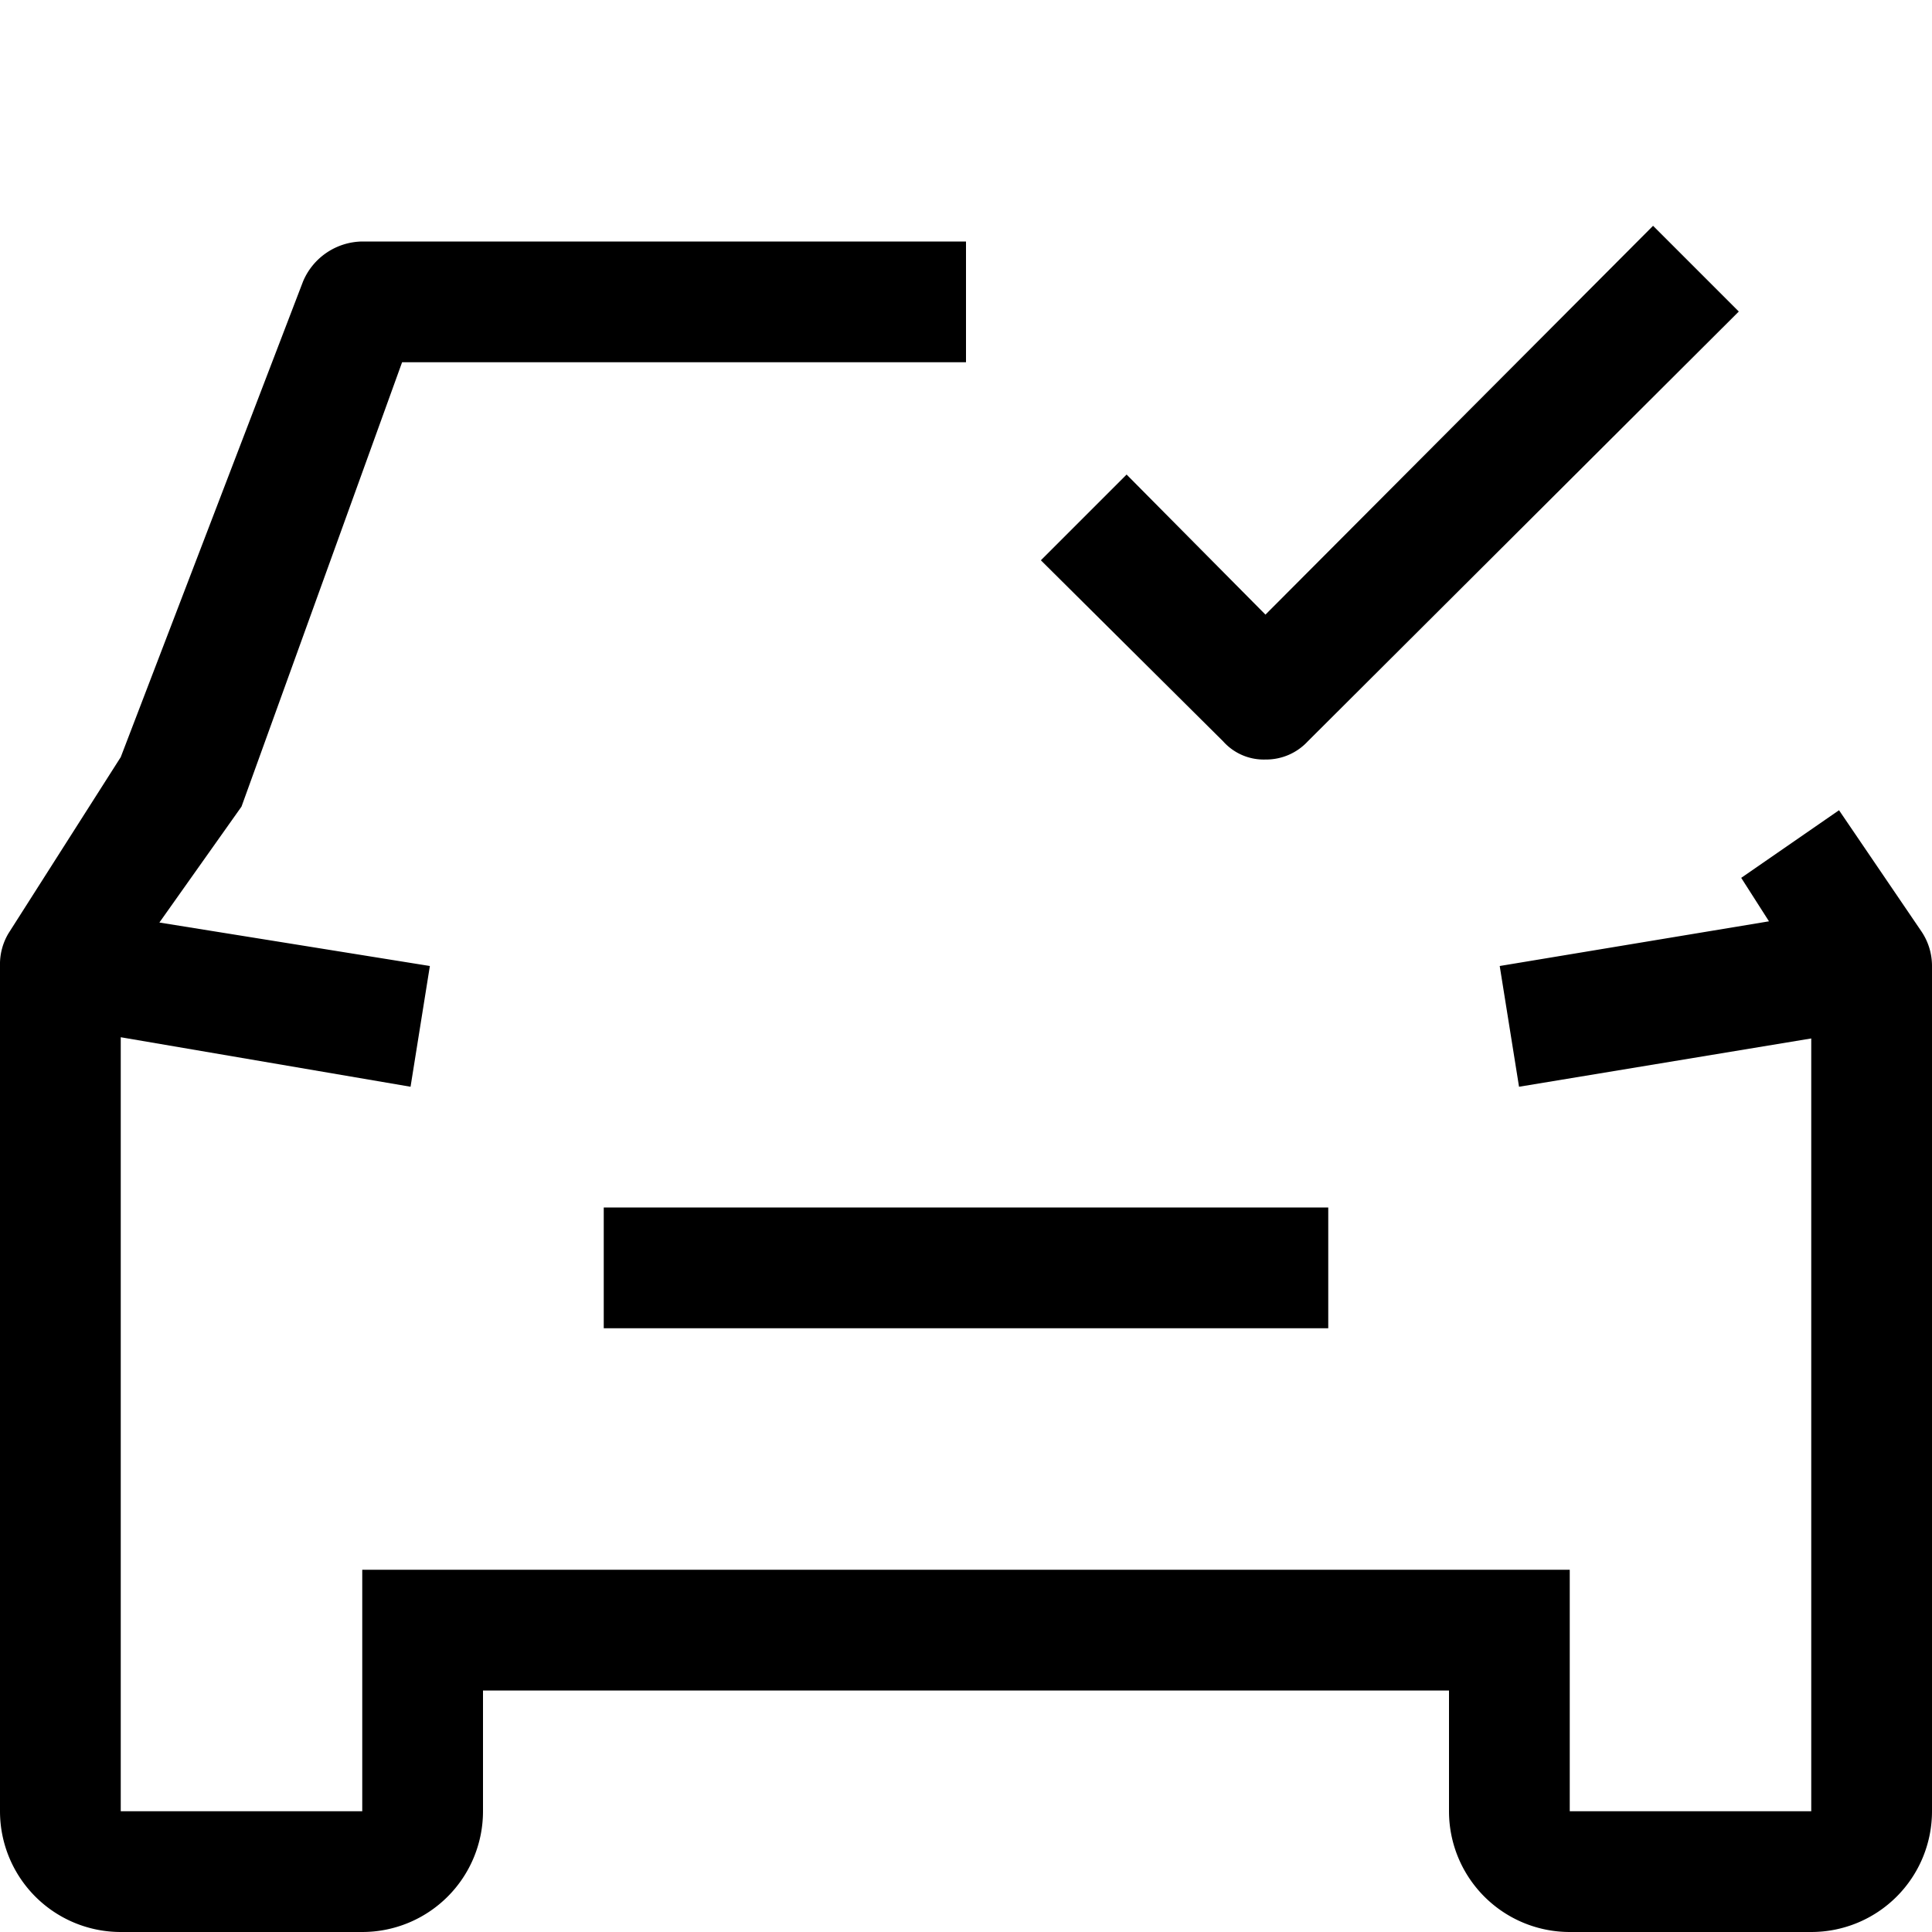
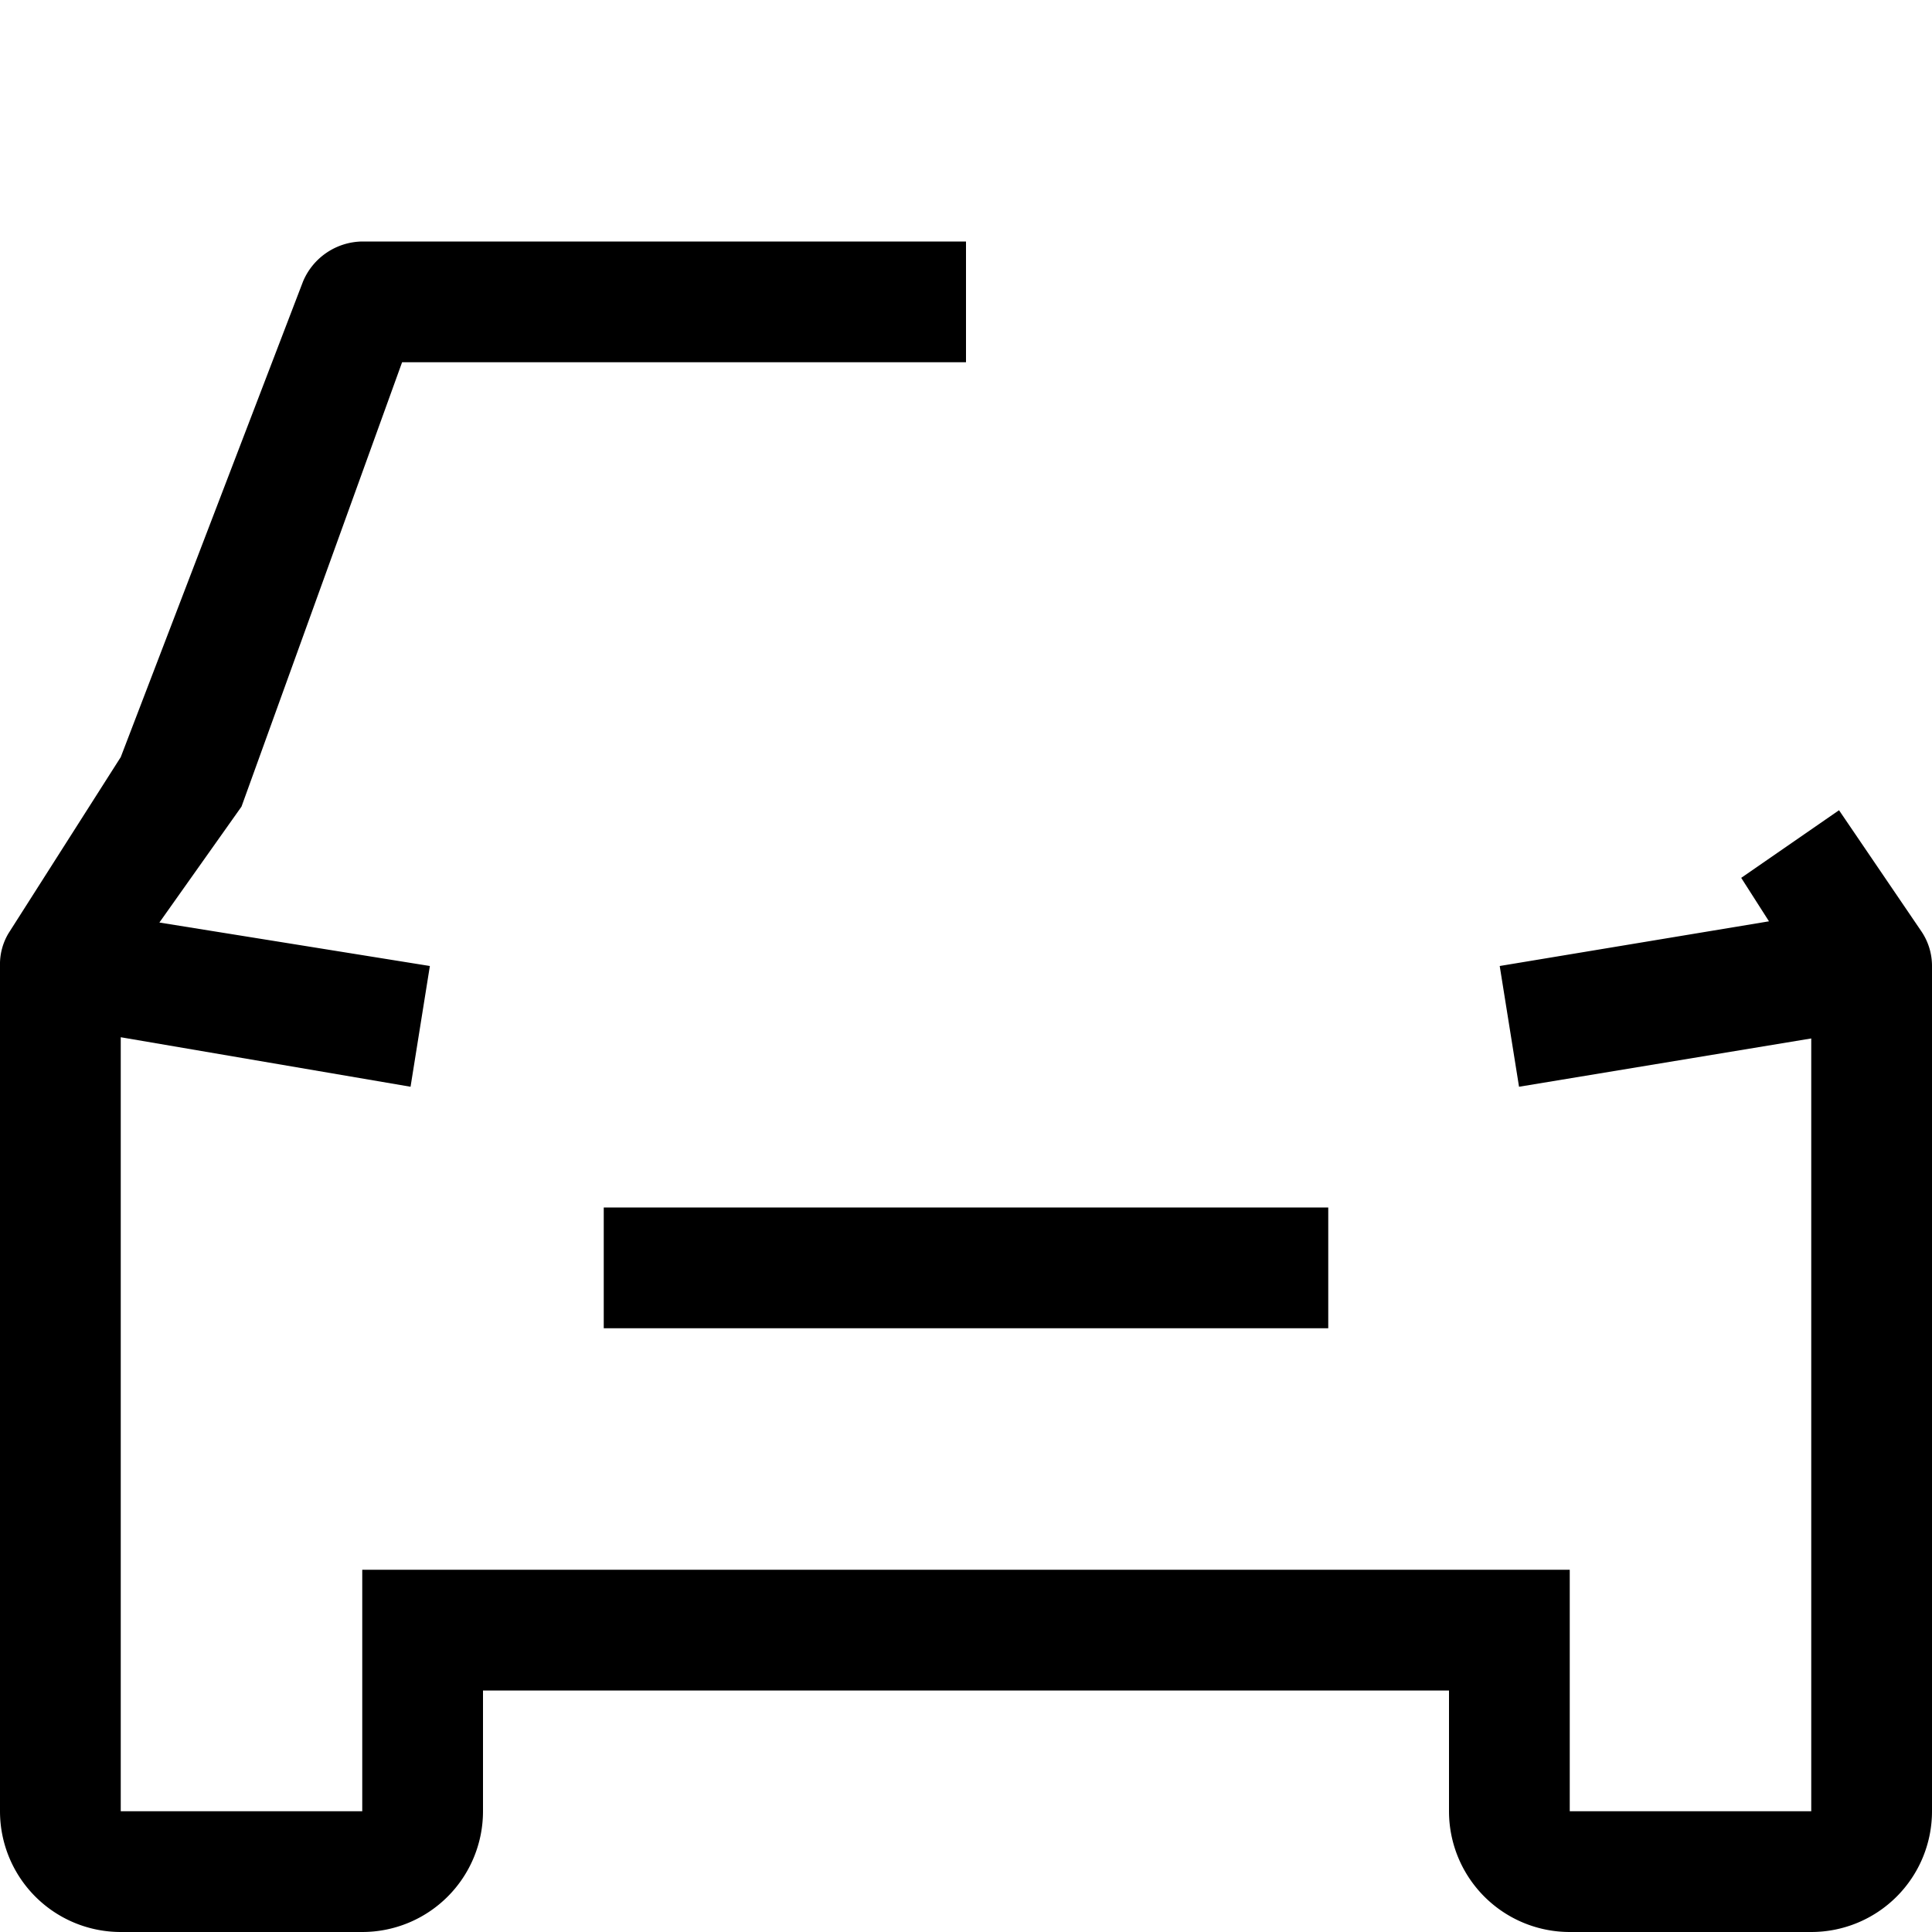
<svg xmlns="http://www.w3.org/2000/svg" viewBox="0 0 16 16">
-   <path d="M13.69,1.87,10.48,5.09,9.33,3.93l-.71.71,1.51,1.5a.45.45,0,0,0,.35.15.47.47,0,0,0,.35-.15L14.4,2.58Z" />
  <path d="M1.32,7.64,3.56,8,3.4,9,1,8.59V15H3l0-2H13v2h2V8.6L12.58,9l-.16-1,2.23-.37-.23-.36.81-.56.68,1A.51.51,0,0,1,16,8v7a1,1,0,0,1-1,1H13a1,1,0,0,1-1-1V14H4v1a1,1,0,0,1-1,1H1a1,1,0,0,1-1-1V8a.5.5,0,0,1,.07-.27L1,6.27,2.51,2.33A.54.54,0,0,1,3,2H8V3H3.33L2,6.68Z" />
  <rect x="5" y="10" width="6" height="1" />
</svg>